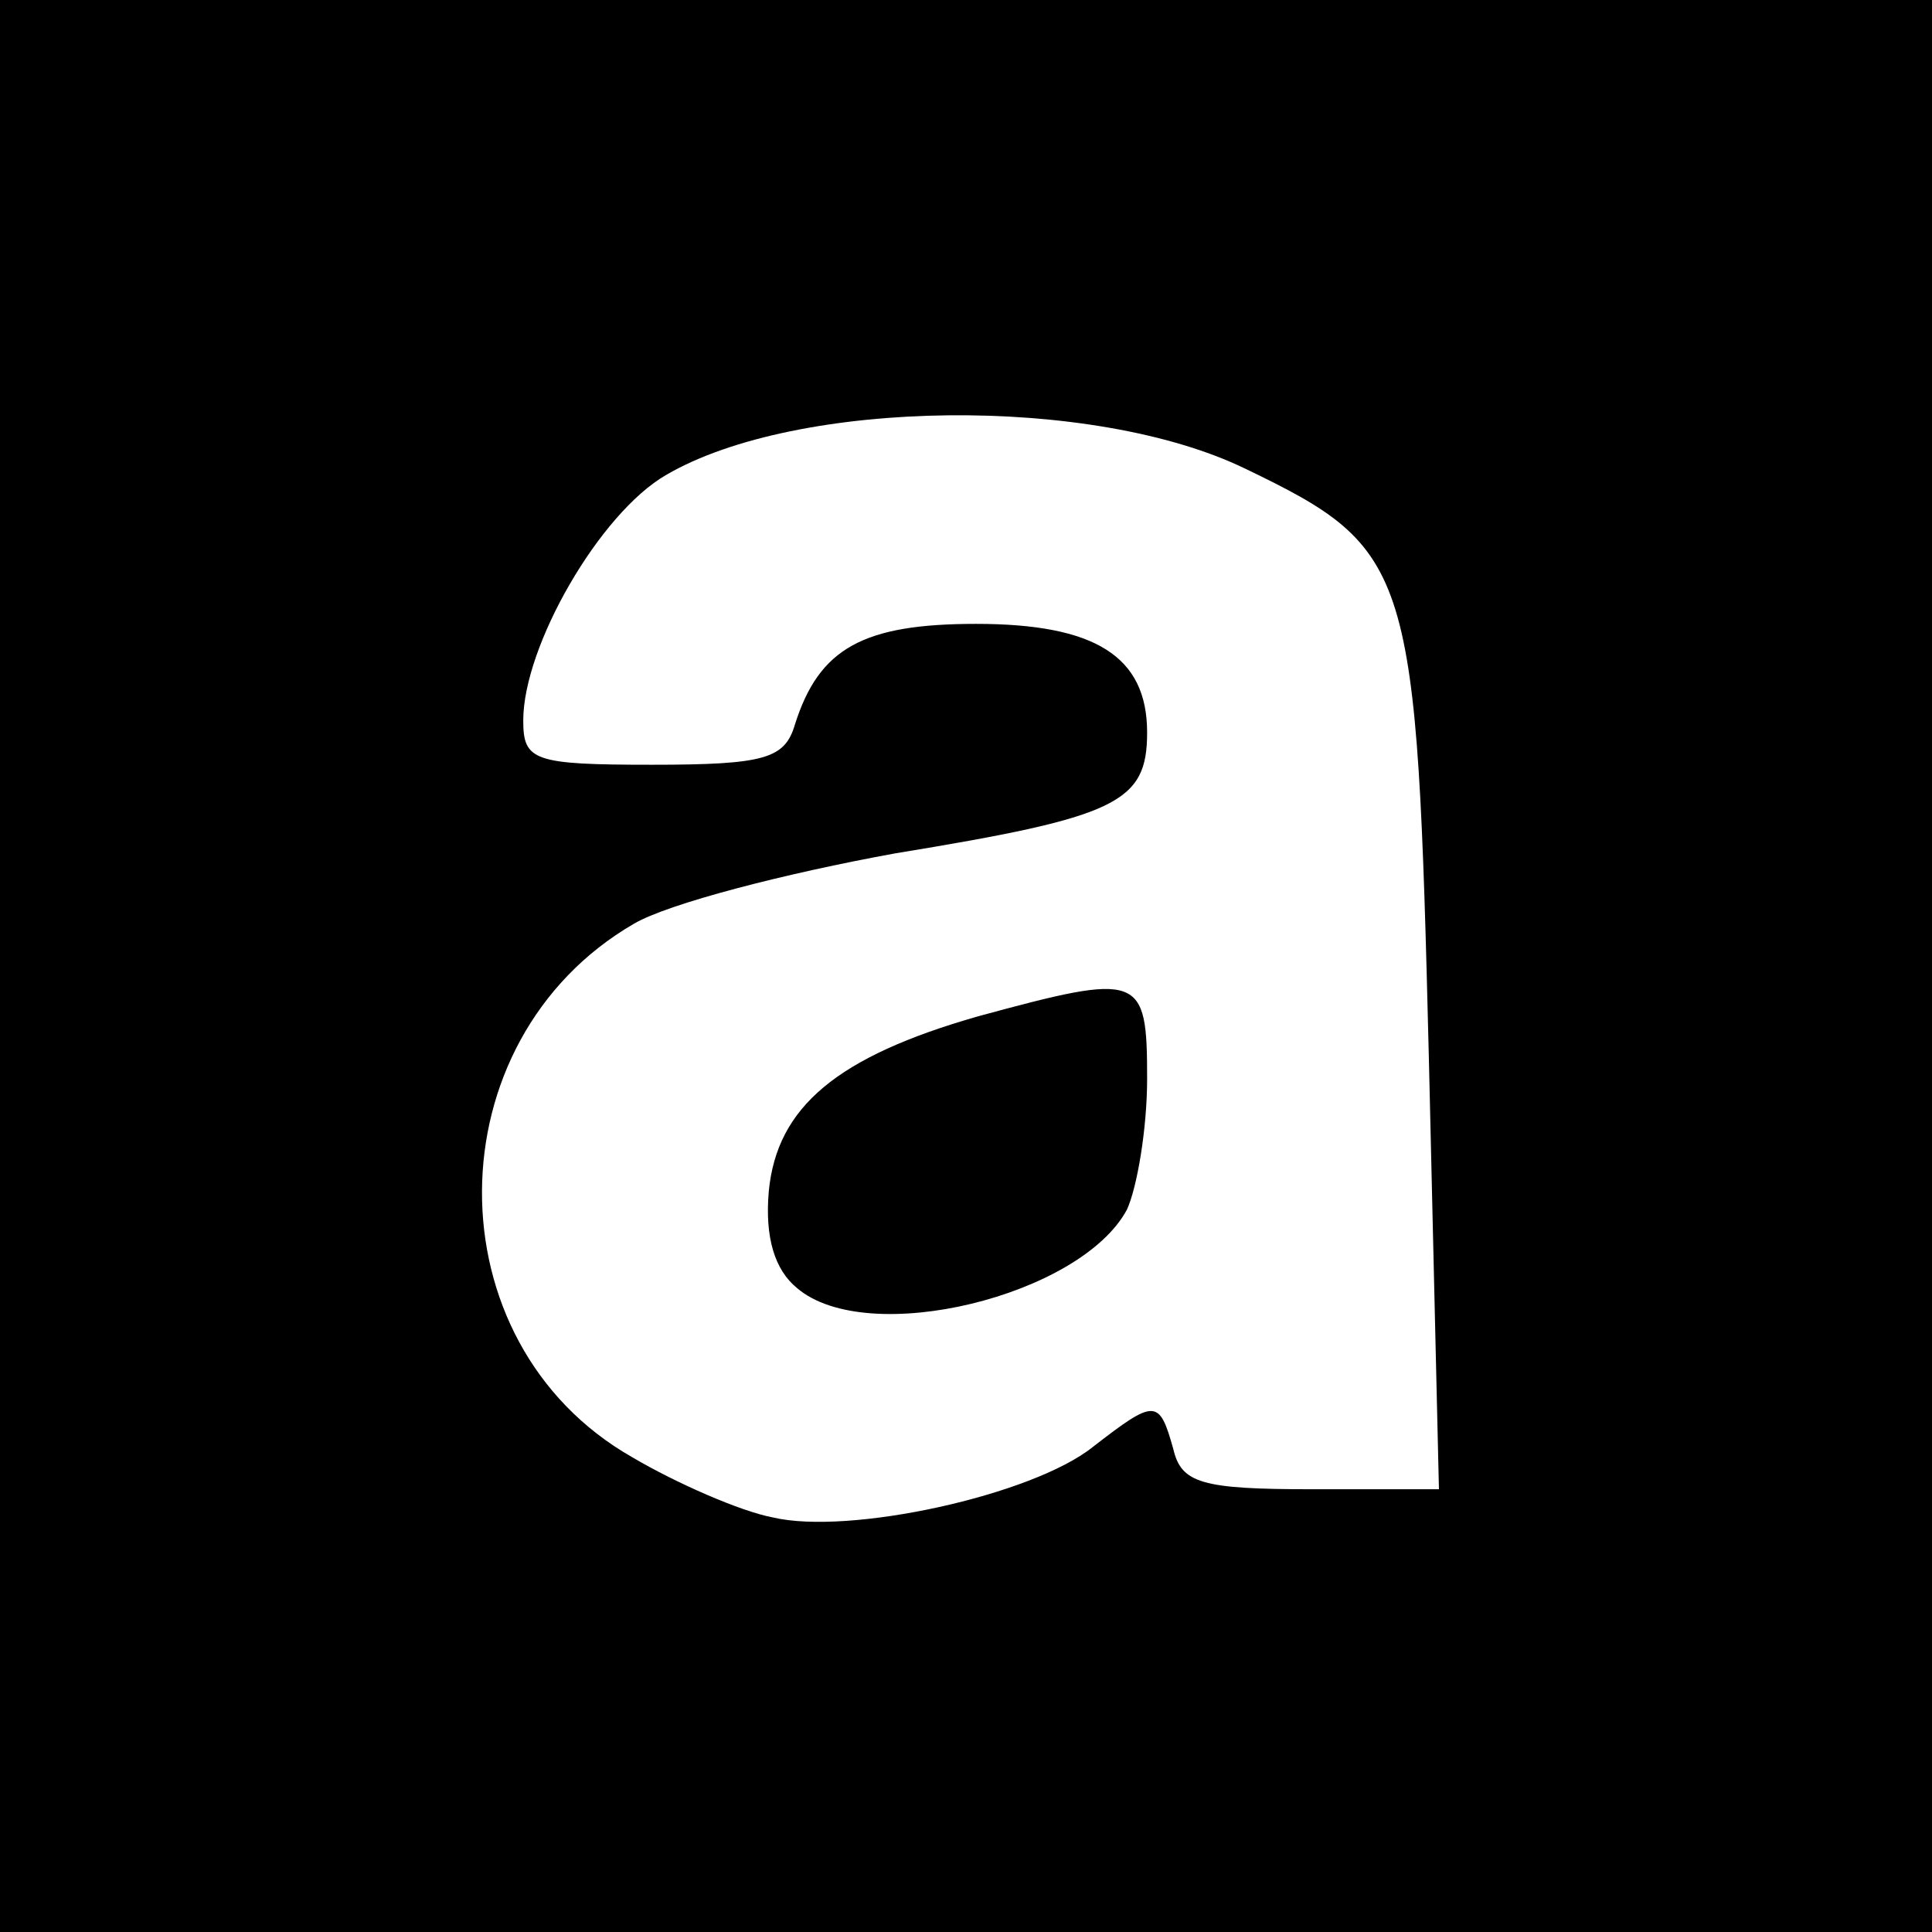
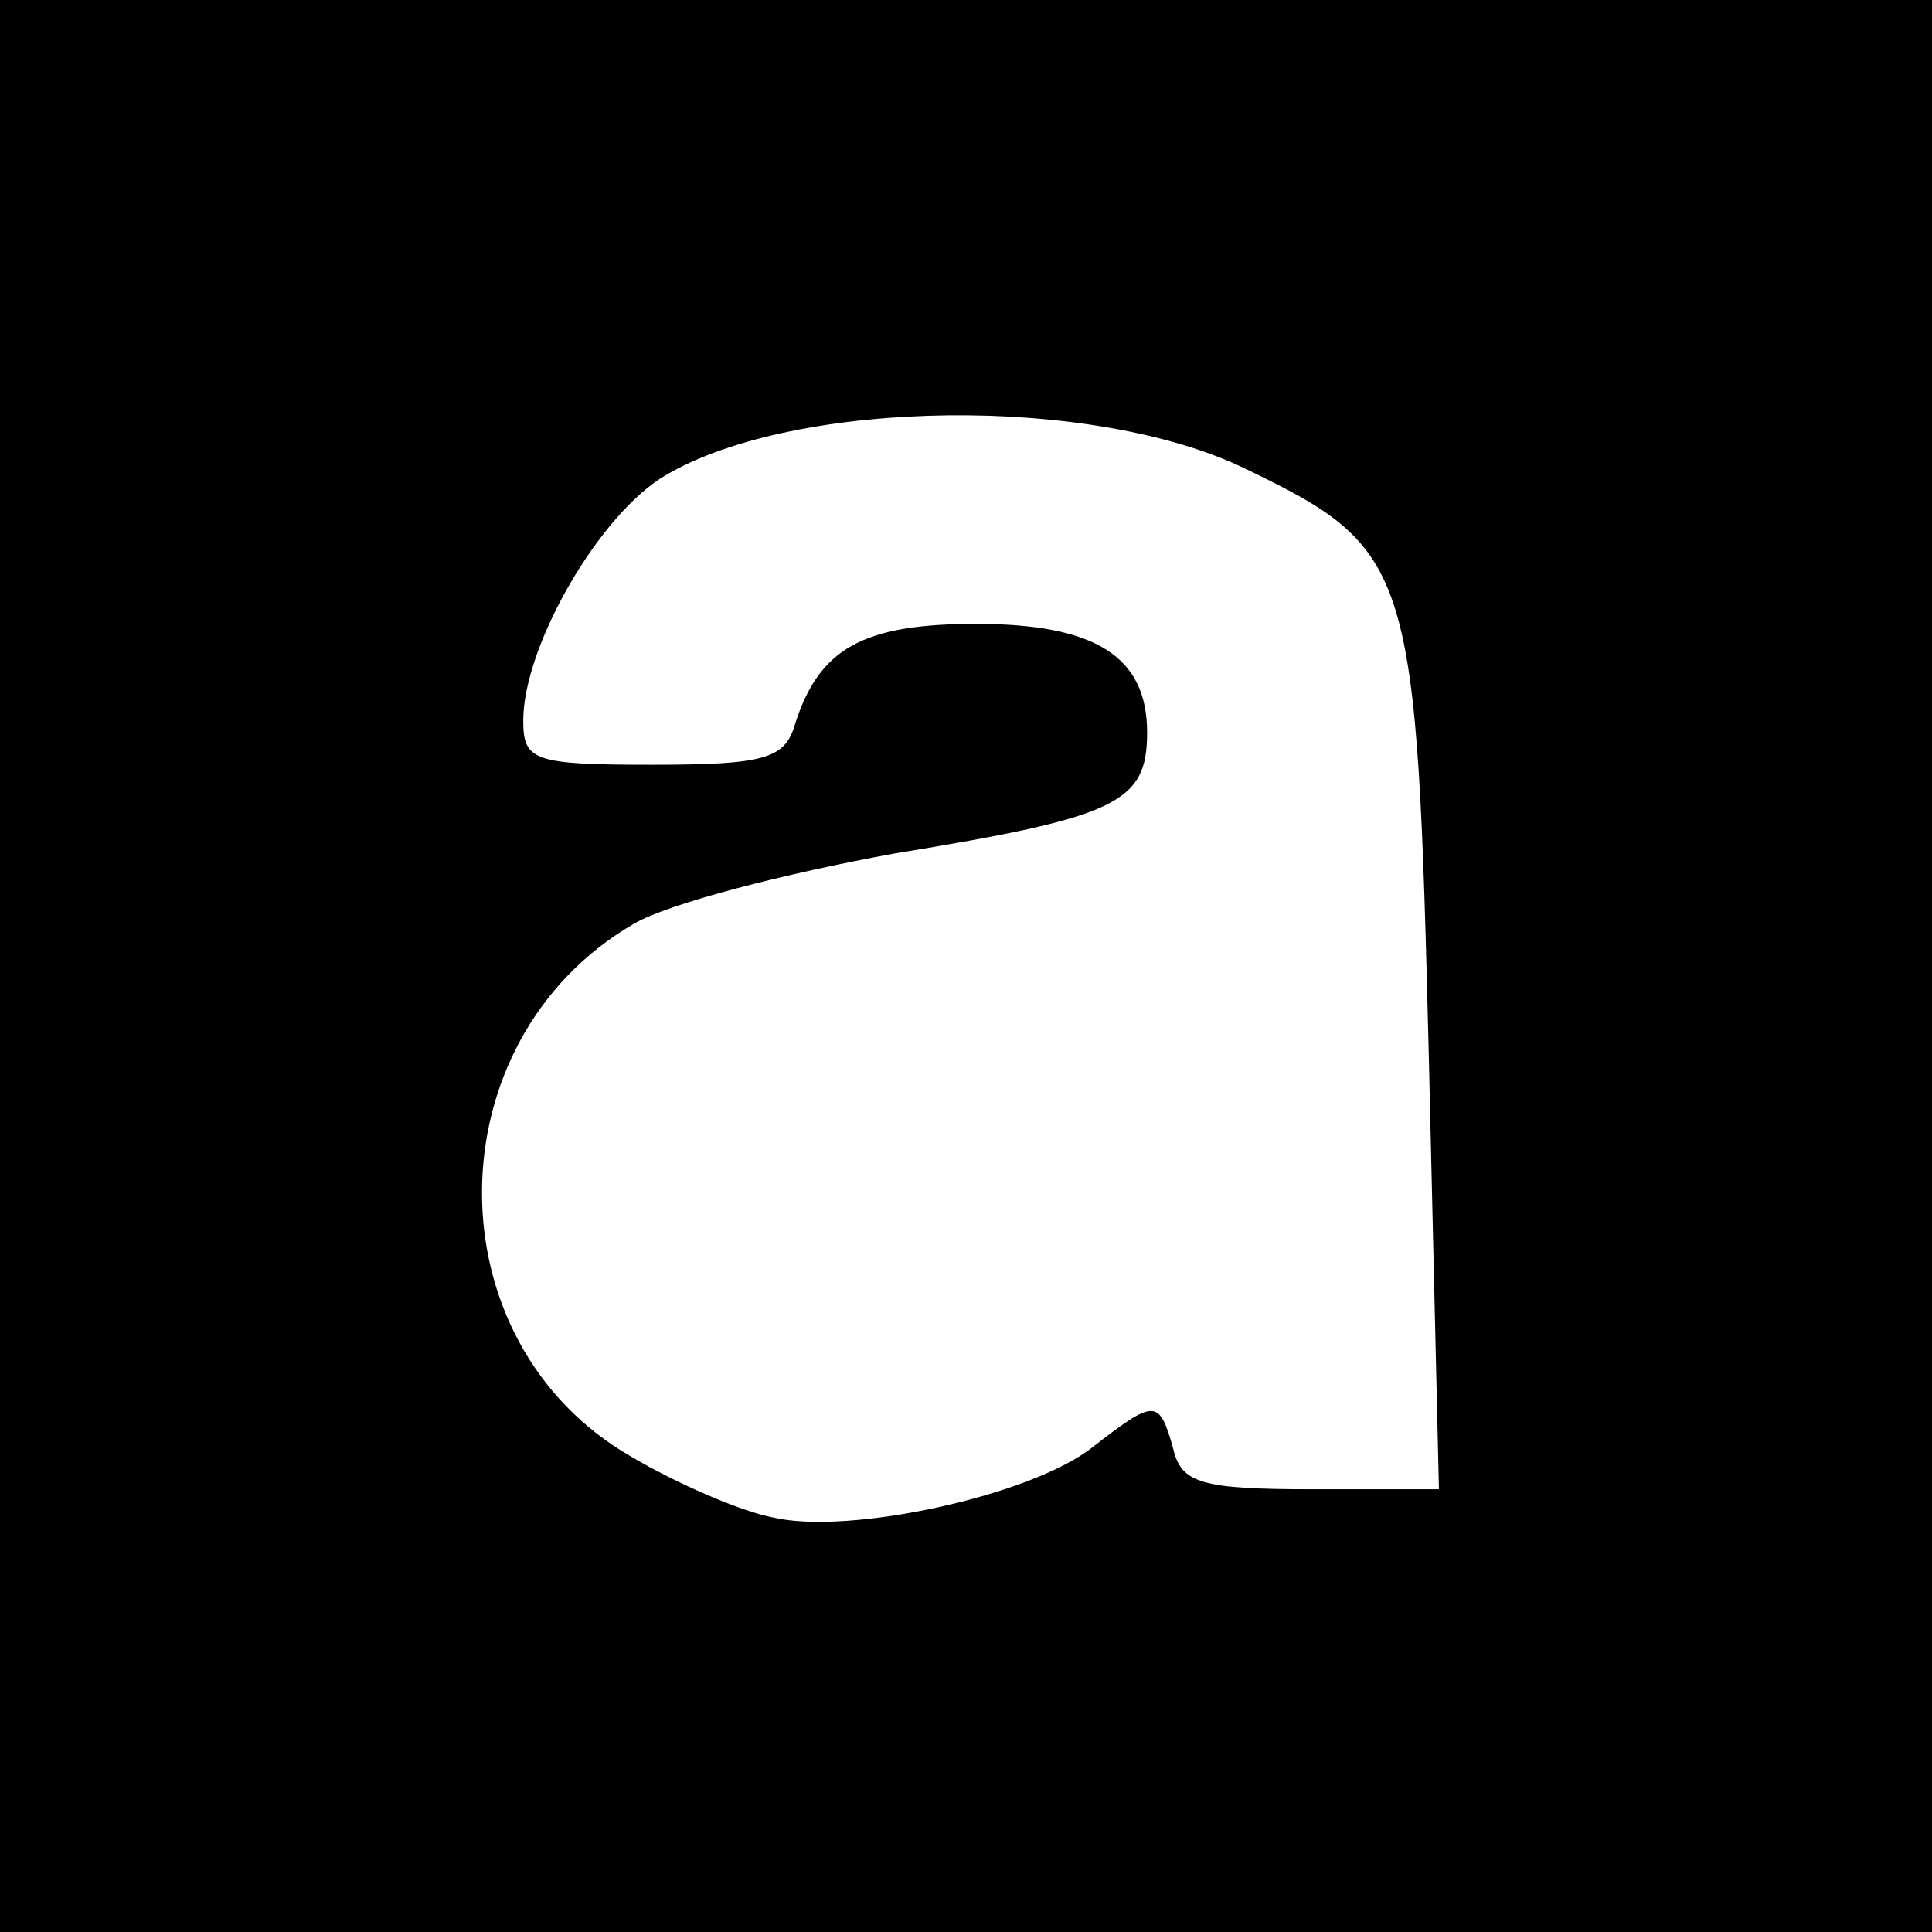
<svg xmlns="http://www.w3.org/2000/svg" version="1.0" width="96pt" height="96pt" viewBox="0 0 96 96" preserveAspectRatio="xMidYMid meet">
  <g transform="translate(0,96) scale(0.1,-0.1)" fill="#000000" stroke="none">
    <path d="M0 480 l0 -480 480 0 480 0 0 480 0 480 -480 0 -480 0 0 -480z m619 247 c83 -40 85 -49 91 -293 l5 -214 -63 0 c-55 0 -65 3 -69 20 -7 25 -9 25 -40 1 -30 -24 -121 -44 -159 -35 -16 3 -48 17 -70 30 -100 57 -99 207 1 265 17 10 75 25 130 35 110 18 125 25 125 60 0 38 -26 54 -85 54 -56 0 -78 -12 -90 -50 -5 -17 -15 -20 -71 -20 -59 0 -64 2 -64 22 0 37 38 103 71 122 65 38 212 40 288 3z" />
-     <path d="M486 455 c-70 -20 -100 -45 -104 -87 -2 -23 3 -39 14 -48 35 -30 141 -4 164 39 5 11 10 40 10 65 0 52 -3 53 -84 31z" />
  </g>
</svg>